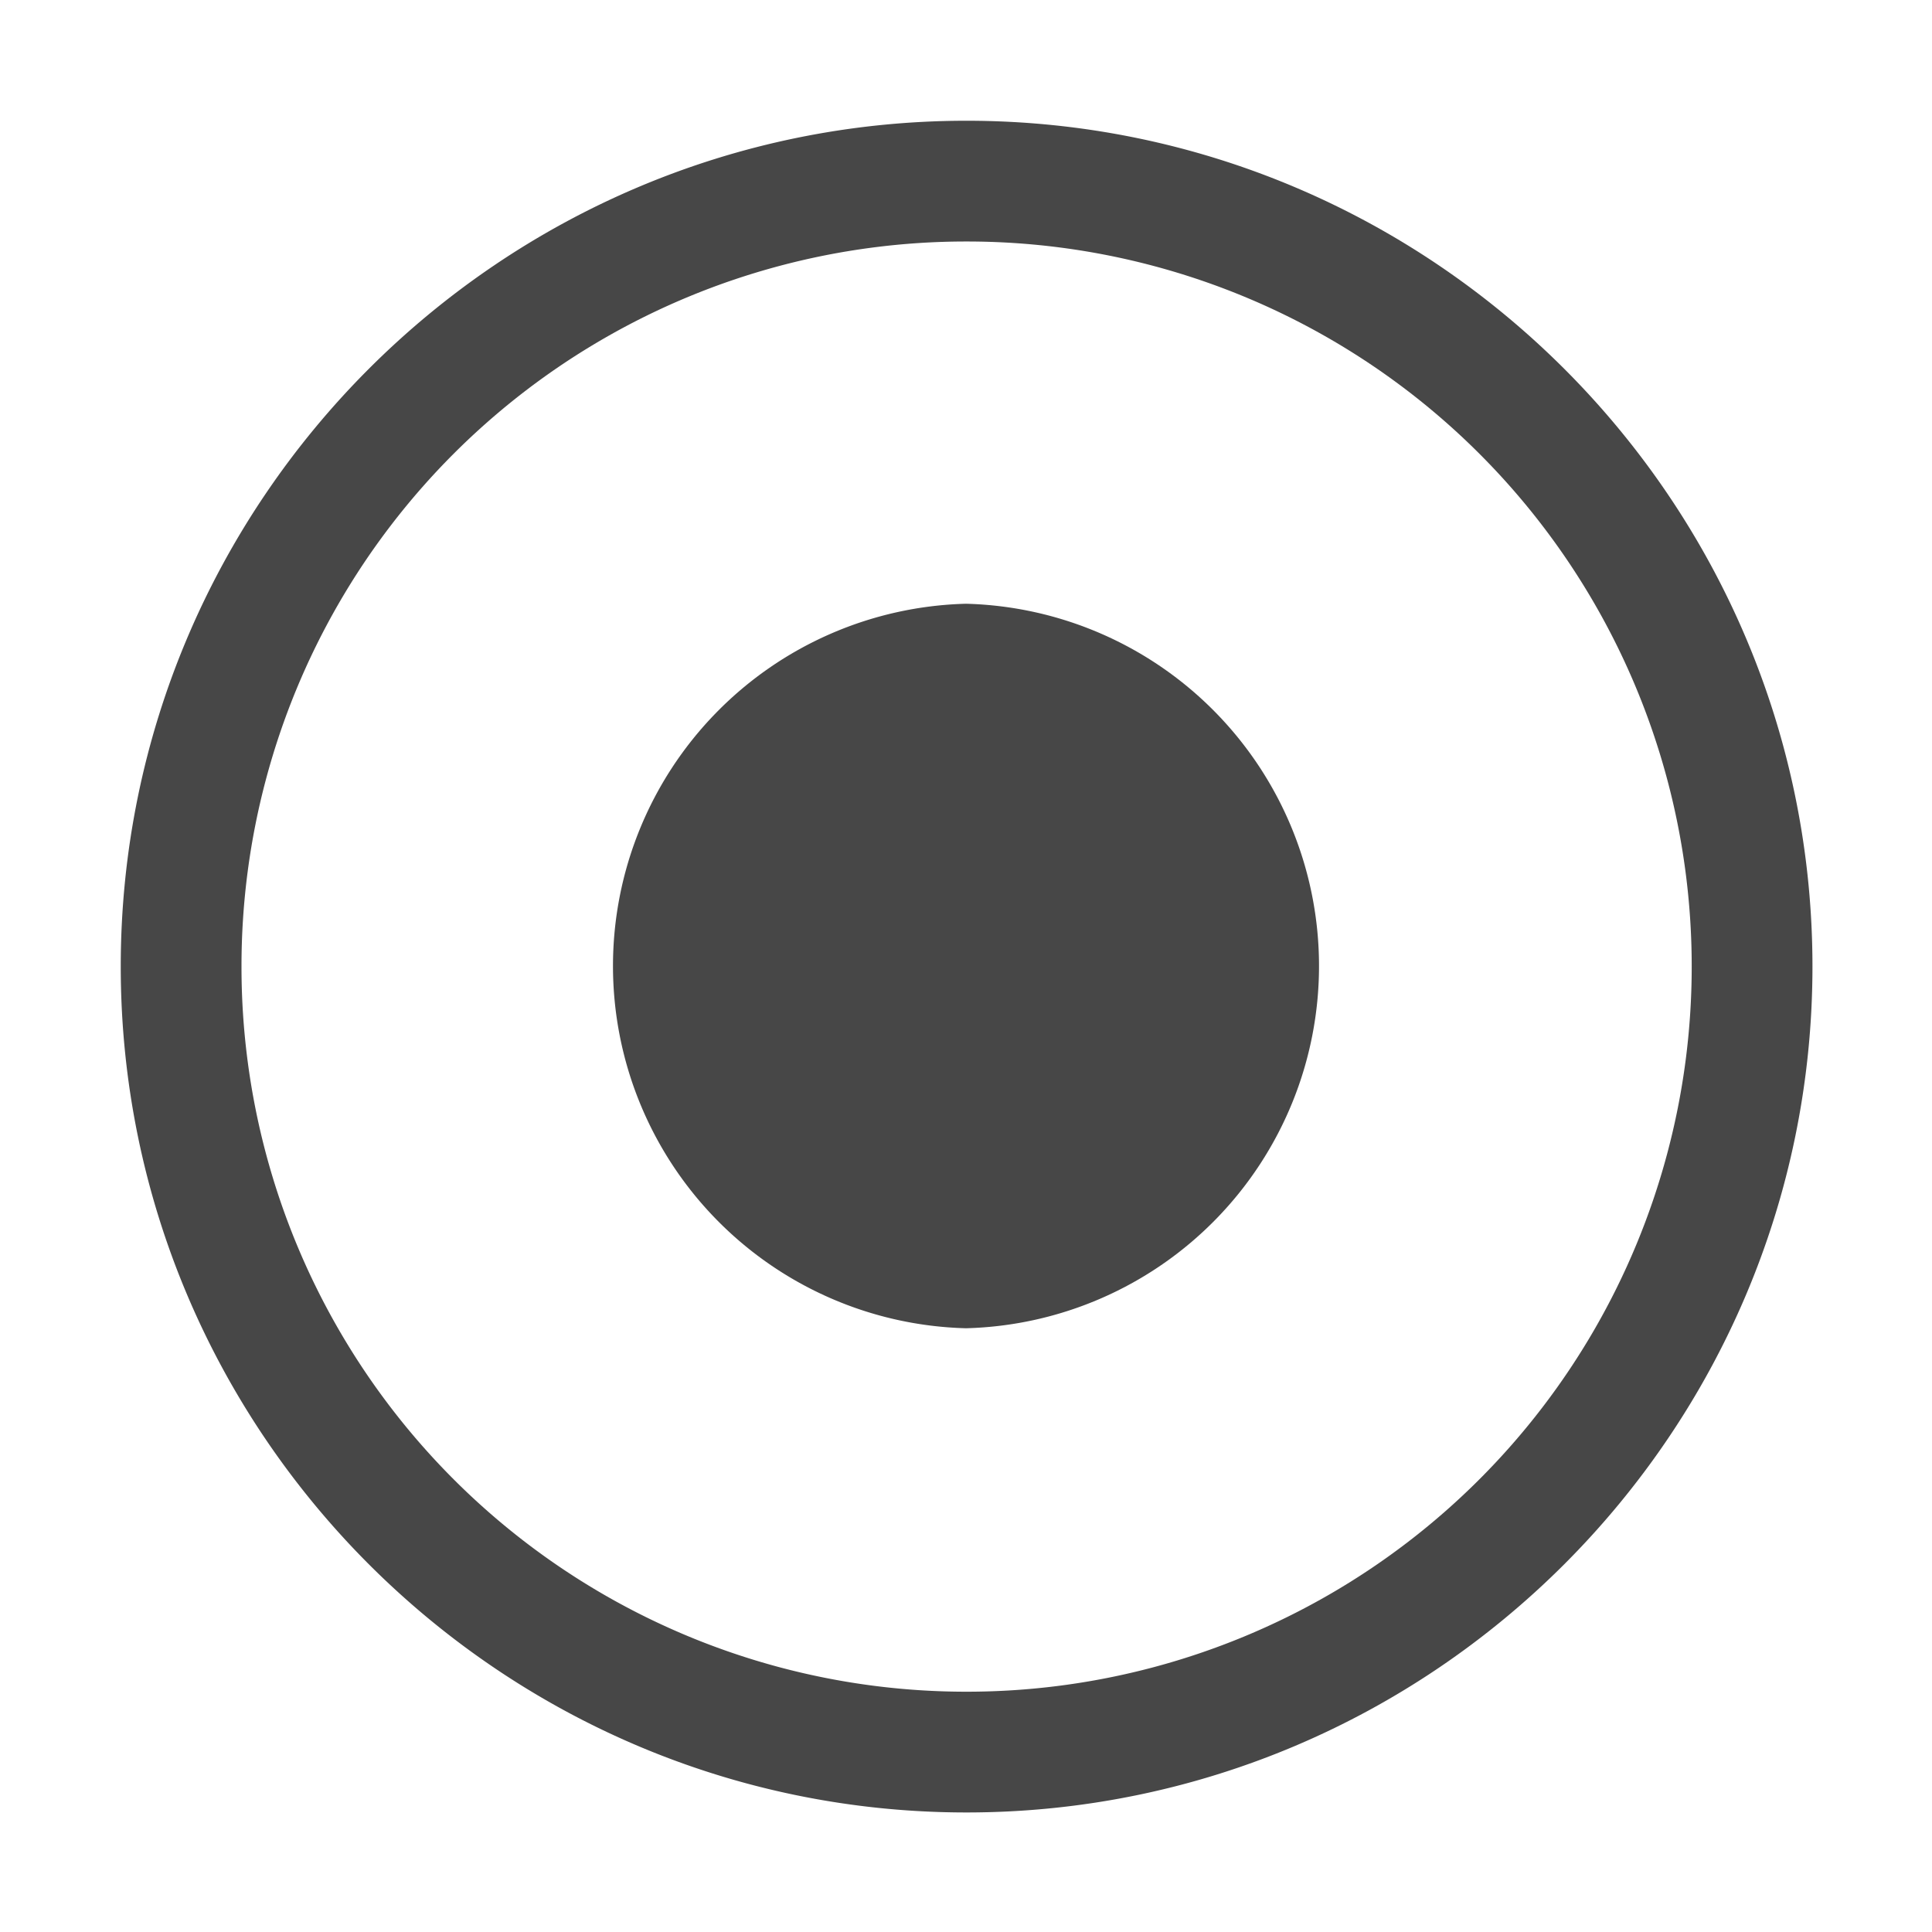
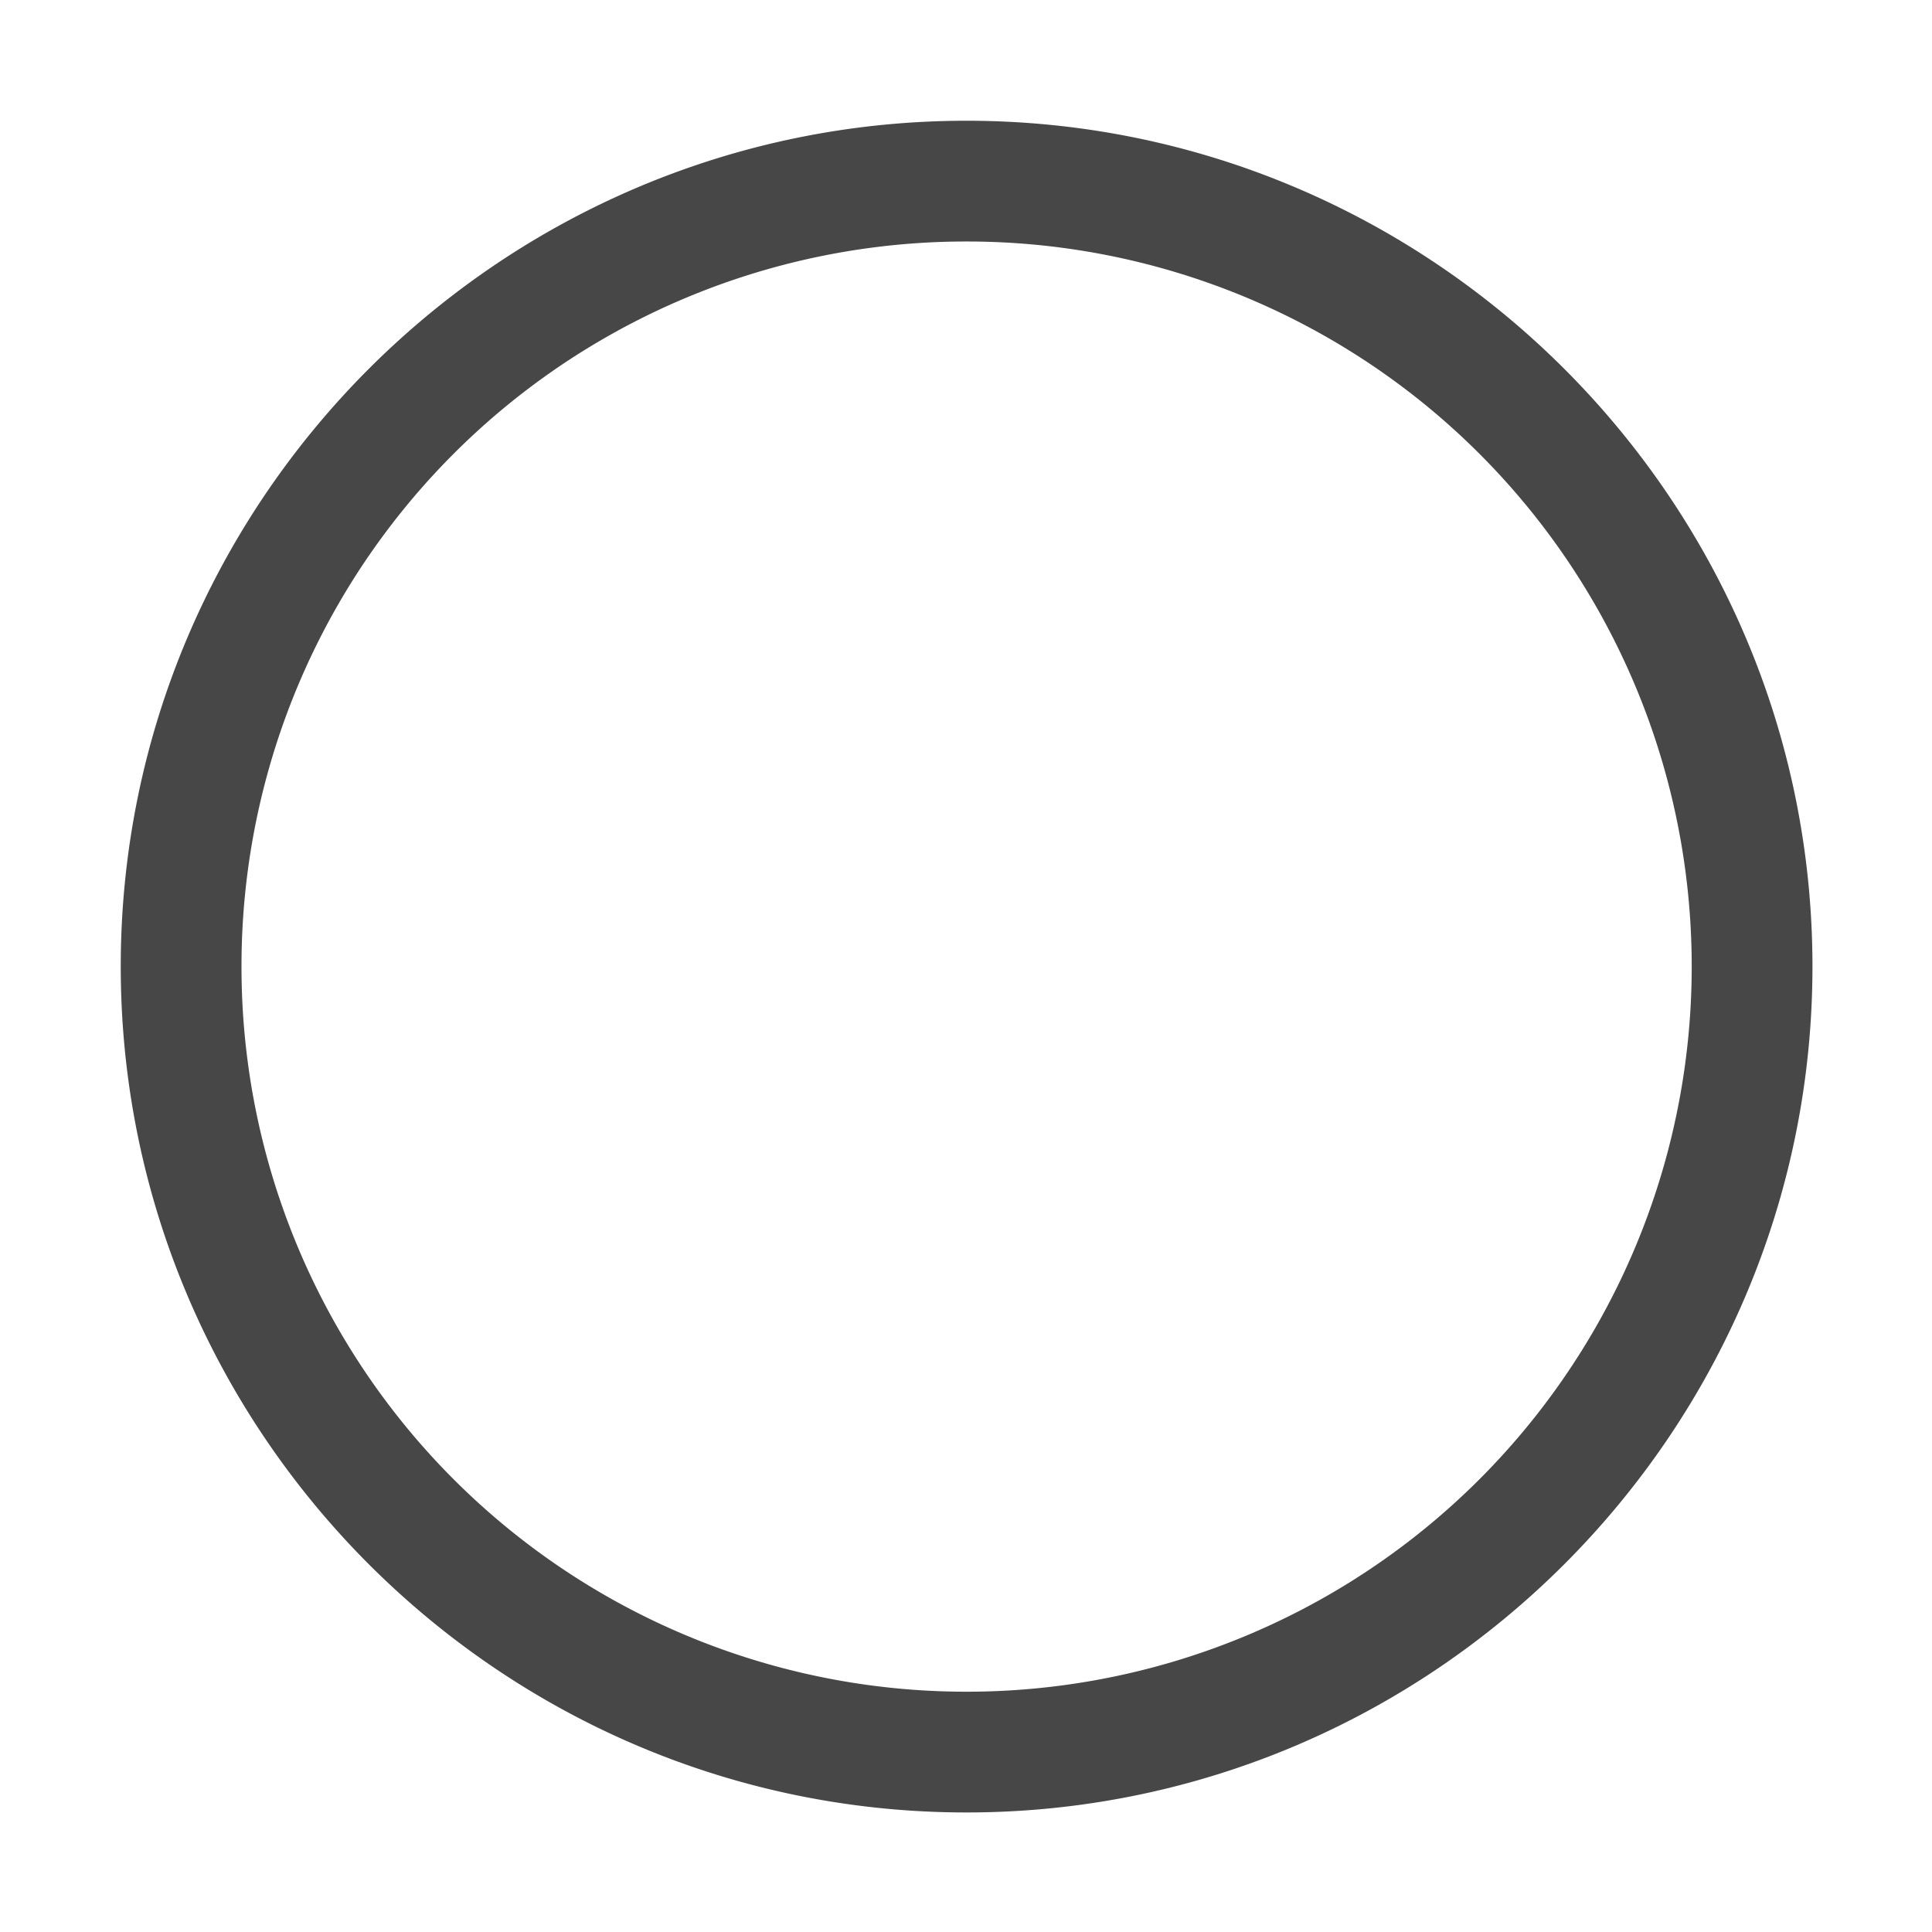
<svg xmlns="http://www.w3.org/2000/svg" width="16" height="16">
  <g color="#bebebe" font-weight="400" font-family="Andale Mono" fill="#474747">
-     <path d="M8 5a3.001 3.001 0 000 6 3.001 3.001 0 000-6z" style="line-height:normal;text-indent:0;text-align:start;text-decoration-line:none;text-transform:none;marker:none" overflow="visible" />
    <path d="M8.004 1C4.144 1 1 4.144 1 8.004c0 3.86 3.144 7.006 7.004 7.006 3.86 0 7.006-3.146 7.006-7.006C15.01 4.144 11.864 1 8.004 1zm0 1a6.002 6.002 0 016.006 6.004 6.004 6.004 0 01-6.006 6.006A6.002 6.002 0 012 8.004 6 6 0 018.004 2z" style="line-height:normal;font-variant-ligatures:normal;font-variant-position:normal;font-variant-caps:normal;font-variant-numeric:normal;font-variant-alternates:normal;font-feature-settings:normal;text-indent:0;text-align:start;text-decoration-line:none;text-decoration-style:solid;text-decoration-color:#000;text-transform:none;text-orientation:mixed;shape-padding:0;isolation:auto;mix-blend-mode:normal;marker:none" overflow="visible" />
  </g>
</svg>